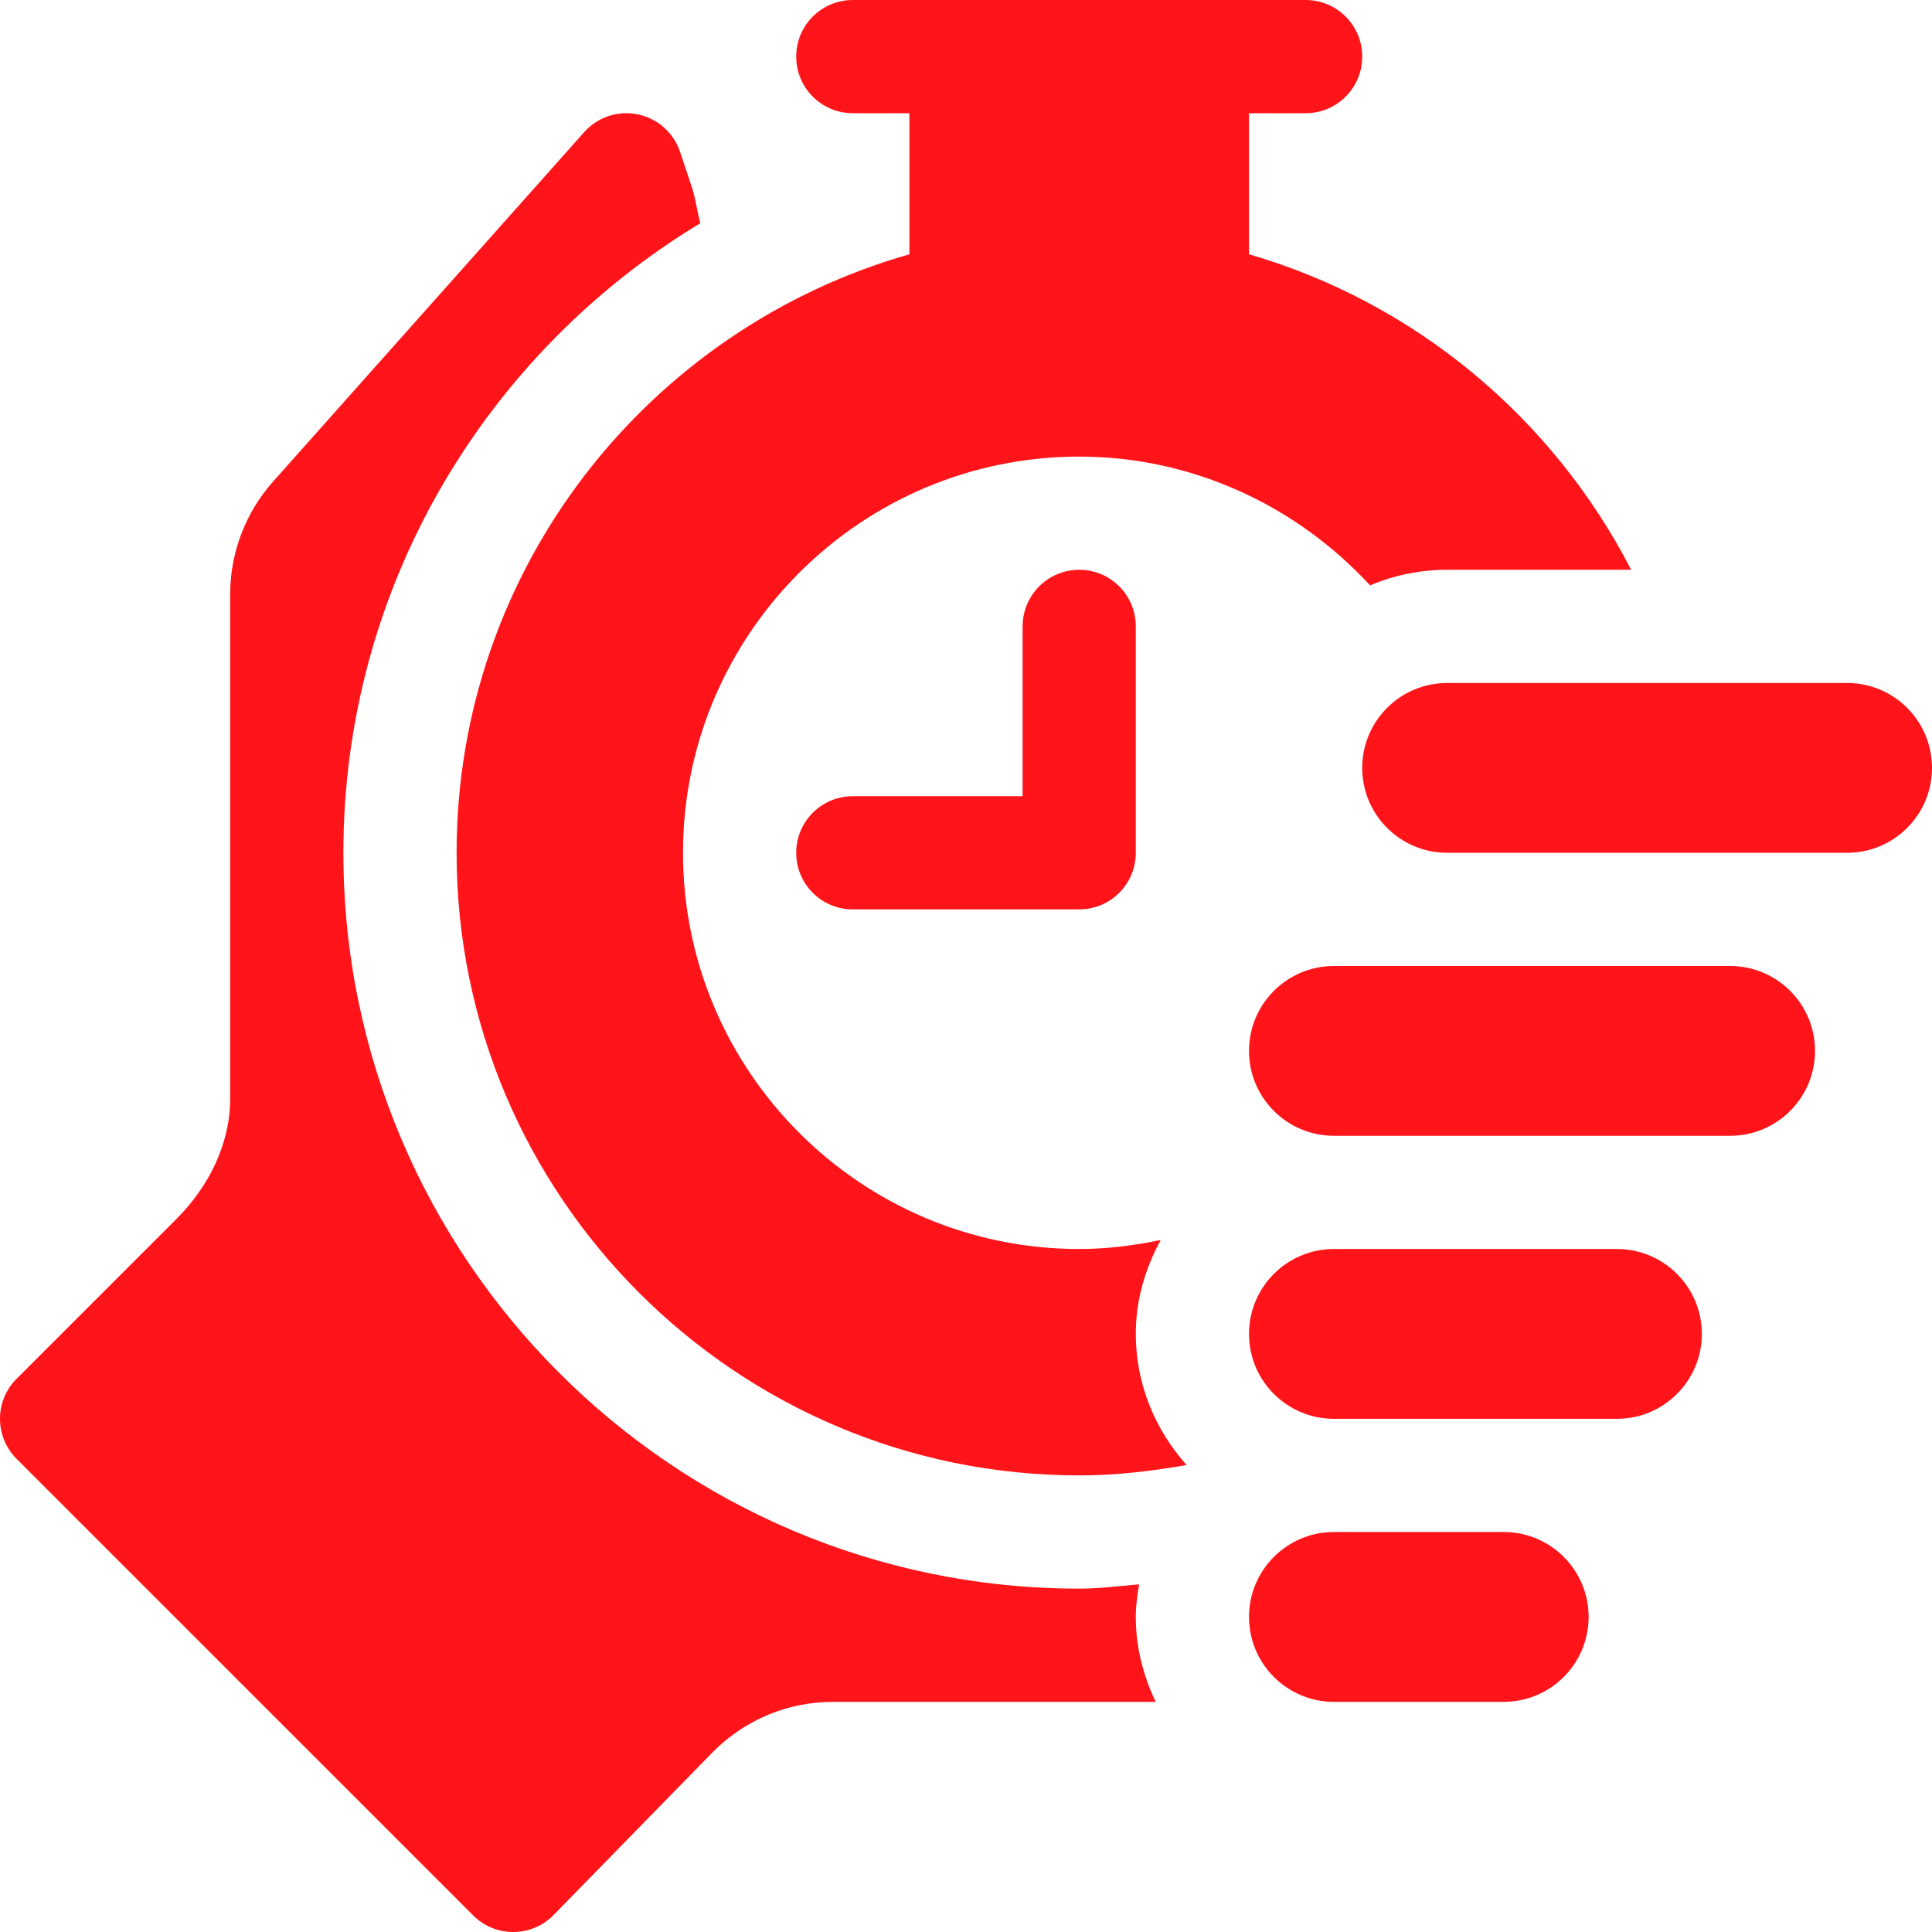
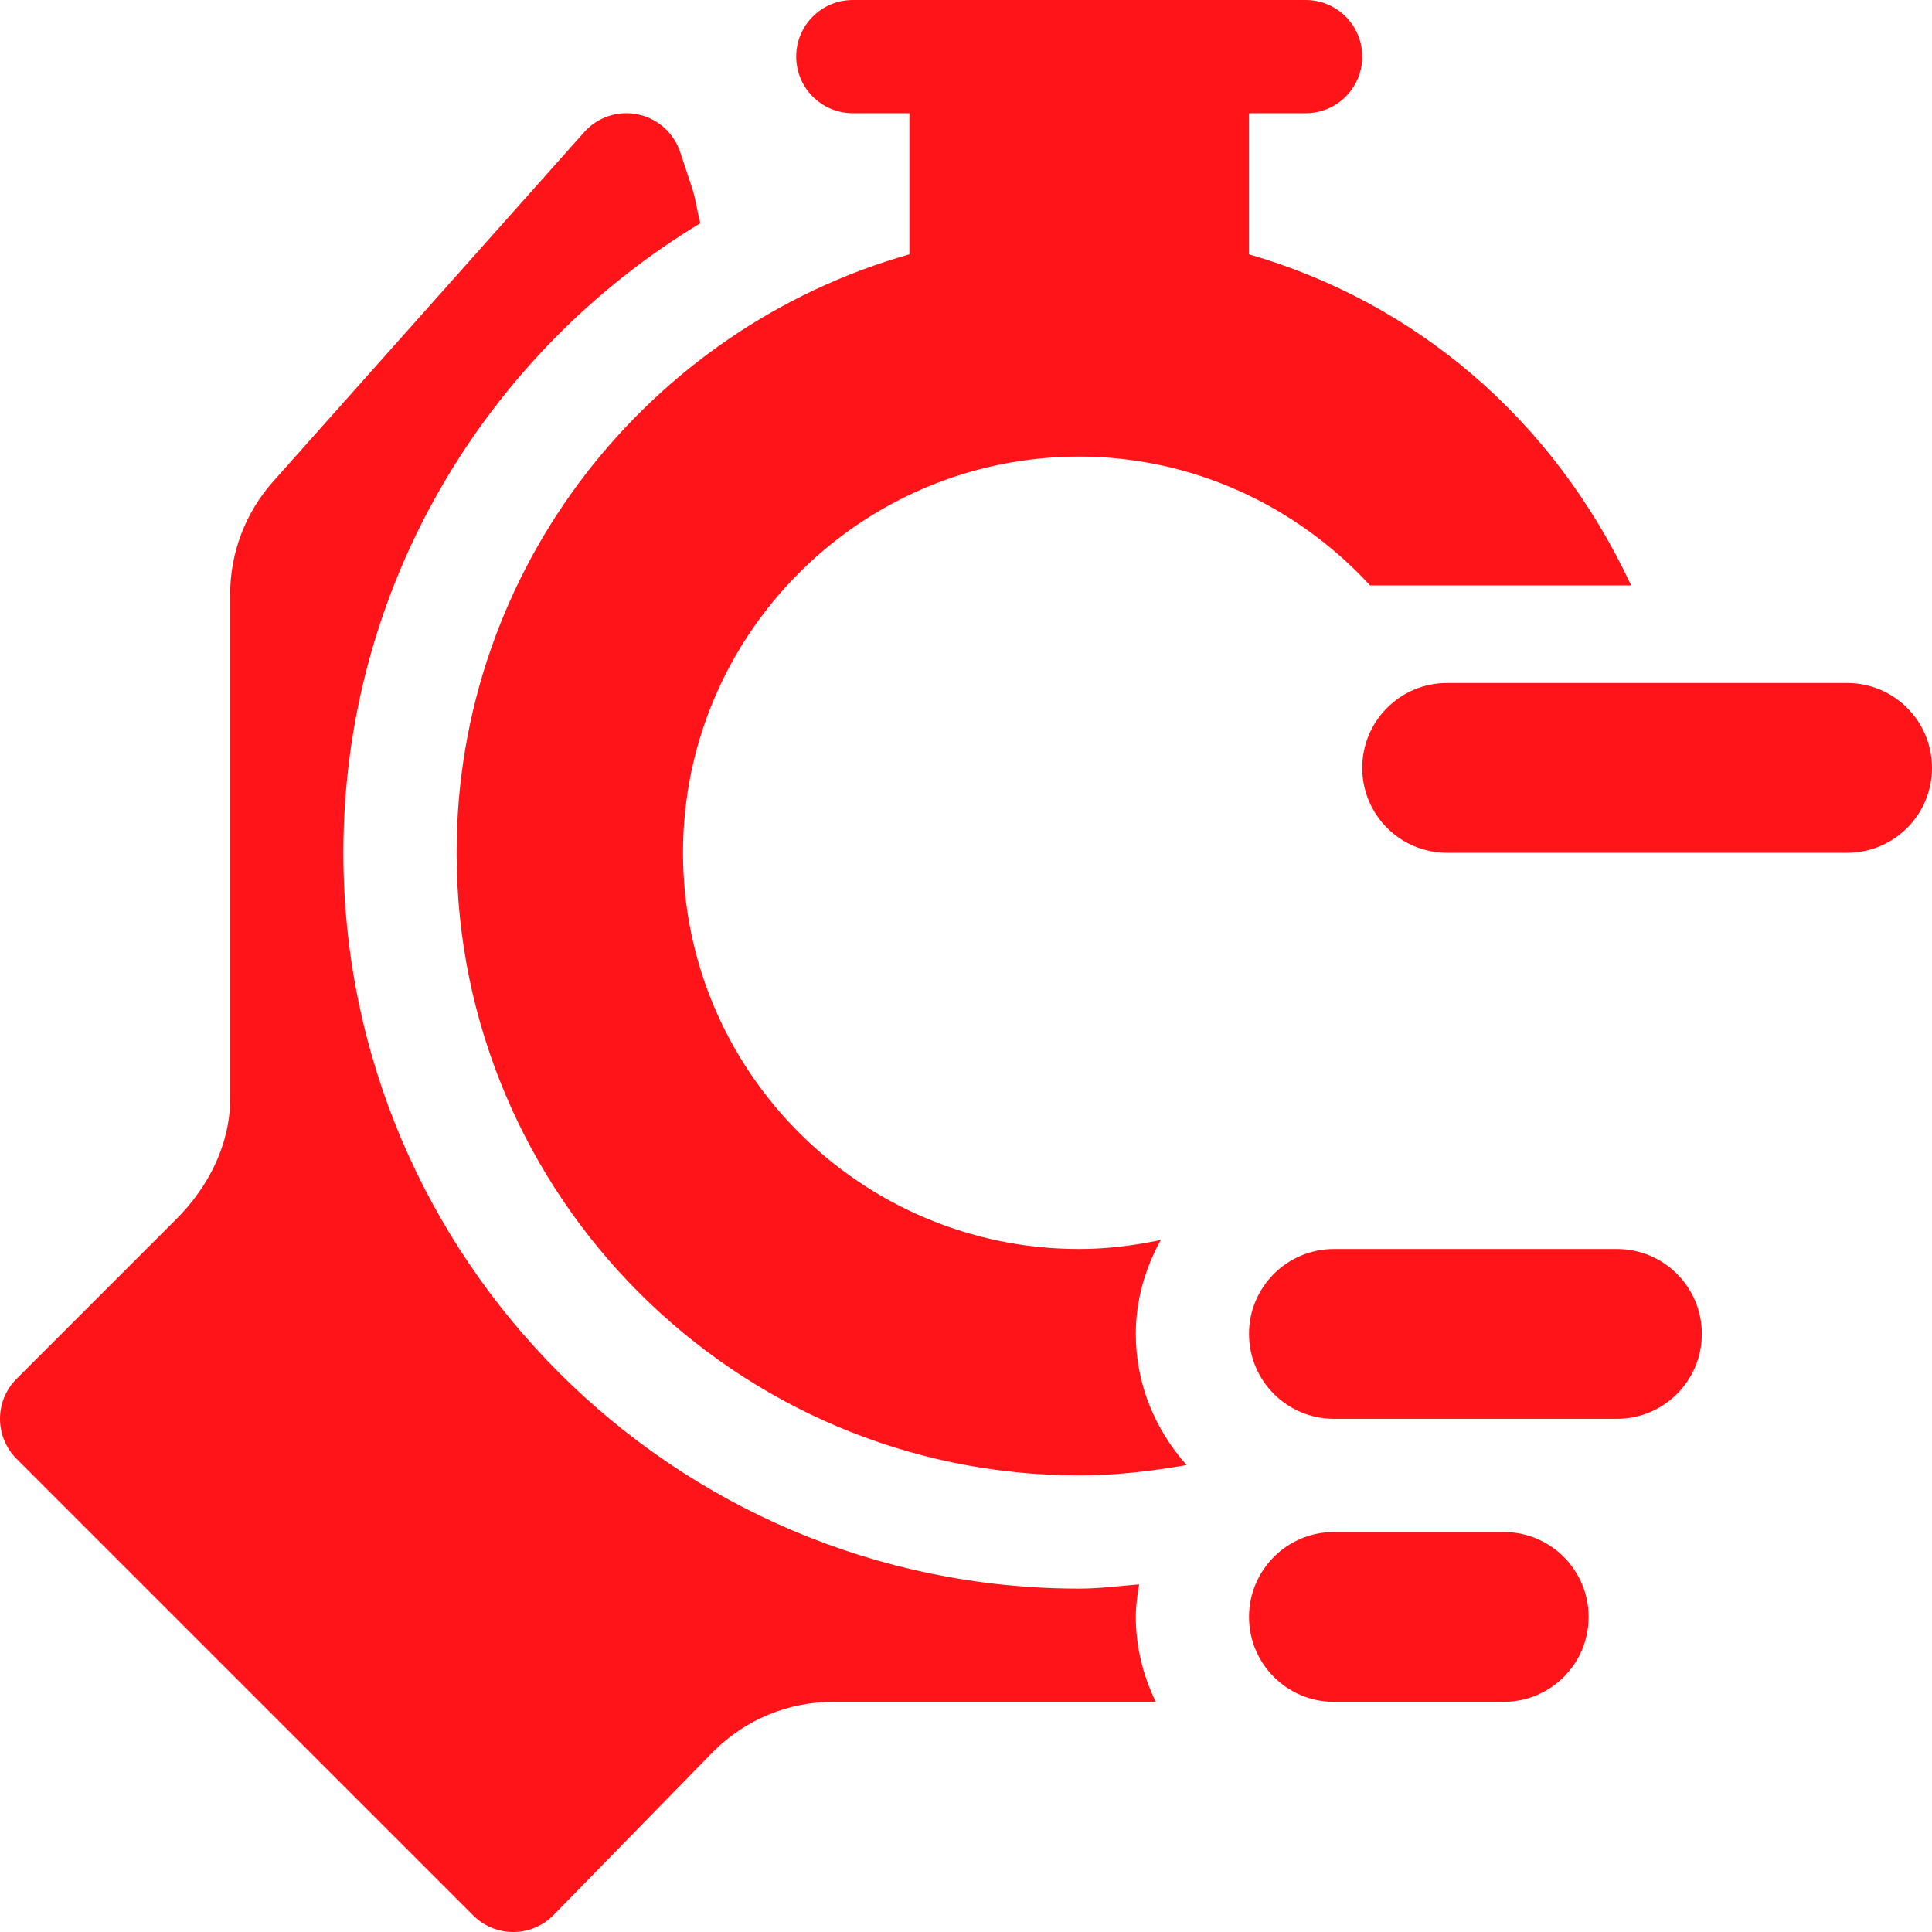
<svg xmlns="http://www.w3.org/2000/svg" width="60" height="60" viewBox="0 0 60 60" fill="none">
  <g clip-path="url(#clip0_921_3242)">
-     <path d="M38.789 7.898V3.516H40.547C41.519 3.516 42.305 2.729 42.305 1.758C42.305 0.786 41.519 0 40.547 0C33.402 0 33.629 0 26.484 0C25.513 0 24.727 0.786 24.727 1.758C24.727 2.729 25.513 3.516 26.484 3.516H28.242V7.898C20.139 10.201 14.18 17.652 14.18 26.484C14.18 37.146 22.854 45.82 33.516 45.82C34.64 45.82 35.751 45.69 36.85 45.498C35.881 44.41 35.273 42.993 35.273 41.426C35.273 40.363 35.571 39.381 36.048 38.509C35.222 38.682 34.379 38.789 33.516 38.789C26.732 38.789 21.211 33.269 21.211 26.484C21.211 19.7 26.732 14.18 33.516 14.18C37.025 14.18 40.264 15.701 42.549 18.18C43.285 17.868 44.093 17.695 44.941 17.695H50.657C48.211 12.95 43.905 9.378 38.789 7.898Z" fill="#FF141A" />
-     <path d="M33.516 17.695C32.544 17.695 31.758 18.482 31.758 19.453V24.727H26.484C25.513 24.727 24.727 25.513 24.727 26.484C24.727 27.456 25.513 28.242 26.484 28.242H33.516C34.487 28.242 35.273 27.456 35.273 26.484V19.453C35.273 18.482 34.487 17.695 33.516 17.695Z" fill="#FF141A" />
+     <path d="M38.789 7.898V3.516H40.547C41.519 3.516 42.305 2.729 42.305 1.758C42.305 0.786 41.519 0 40.547 0C33.402 0 33.629 0 26.484 0C25.513 0 24.727 0.786 24.727 1.758C24.727 2.729 25.513 3.516 26.484 3.516H28.242V7.898C20.139 10.201 14.18 17.652 14.18 26.484C14.18 37.146 22.854 45.82 33.516 45.82C34.64 45.82 35.751 45.69 36.85 45.498C35.881 44.41 35.273 42.993 35.273 41.426C35.273 40.363 35.571 39.381 36.048 38.509C35.222 38.682 34.379 38.789 33.516 38.789C26.732 38.789 21.211 33.269 21.211 26.484C21.211 19.7 26.732 14.18 33.516 14.18C37.025 14.18 40.264 15.701 42.549 18.18H50.657C48.211 12.95 43.905 9.378 38.789 7.898Z" fill="#FF141A" />
    <path d="M57.363 21.211H44.941C43.485 21.211 42.305 22.391 42.305 23.848C42.305 25.304 43.485 26.484 44.941 26.484H57.363C58.819 26.484 60 25.304 60 23.848C60 22.391 58.819 21.211 57.363 21.211Z" fill="#FF141A" />
-     <path d="M53.73 30H41.426C39.97 30 38.789 31.18 38.789 32.637C38.789 34.093 39.97 35.273 41.426 35.273H53.73C55.187 35.273 56.367 34.093 56.367 32.637C56.367 31.18 55.187 30 53.73 30Z" fill="#FF141A" />
    <path d="M50.215 38.789H41.426C39.97 38.789 38.789 39.97 38.789 41.426C38.789 42.882 39.97 44.063 41.426 44.063H50.215C51.671 44.063 52.852 42.882 52.852 41.426C52.852 39.97 51.671 38.789 50.215 38.789Z" fill="#FF141A" />
    <path d="M46.699 47.578H41.426C39.97 47.578 38.789 48.759 38.789 50.215C38.789 51.671 39.97 52.852 41.426 52.852H46.699C48.155 52.852 49.336 51.671 49.336 50.215C49.336 48.759 48.155 47.578 46.699 47.578Z" fill="#FF141A" />
    <path d="M35.273 50.215C35.273 49.869 35.321 49.535 35.376 49.204C34.756 49.255 34.14 49.336 33.516 49.336C20.916 49.336 10.664 39.084 10.664 26.484C10.664 18.191 15.12 10.937 21.749 6.932C21.66 6.606 21.6 6.155 21.492 5.833L21.122 4.719C20.922 4.125 20.425 3.68 19.812 3.553C19.202 3.423 18.566 3.632 18.147 4.098L8.503 14.93C7.629 15.901 7.148 17.155 7.148 18.459V34.118C7.148 35.528 6.482 36.851 5.486 37.849L0.515 42.82C-0.172 43.506 -0.172 44.619 0.515 45.306L14.695 59.485C15.381 60.172 16.494 60.172 17.18 59.485L22.152 54.397C23.149 53.401 24.473 52.852 25.882 52.852H35.891C35.507 52.049 35.273 51.162 35.273 50.215Z" fill="#FF141A" />
  </g>
  <defs>
    <clipPath id="clip0_921_3242">
      <rect width="60" height="60" fill="white" />
    </clipPath>
  </defs>
</svg>